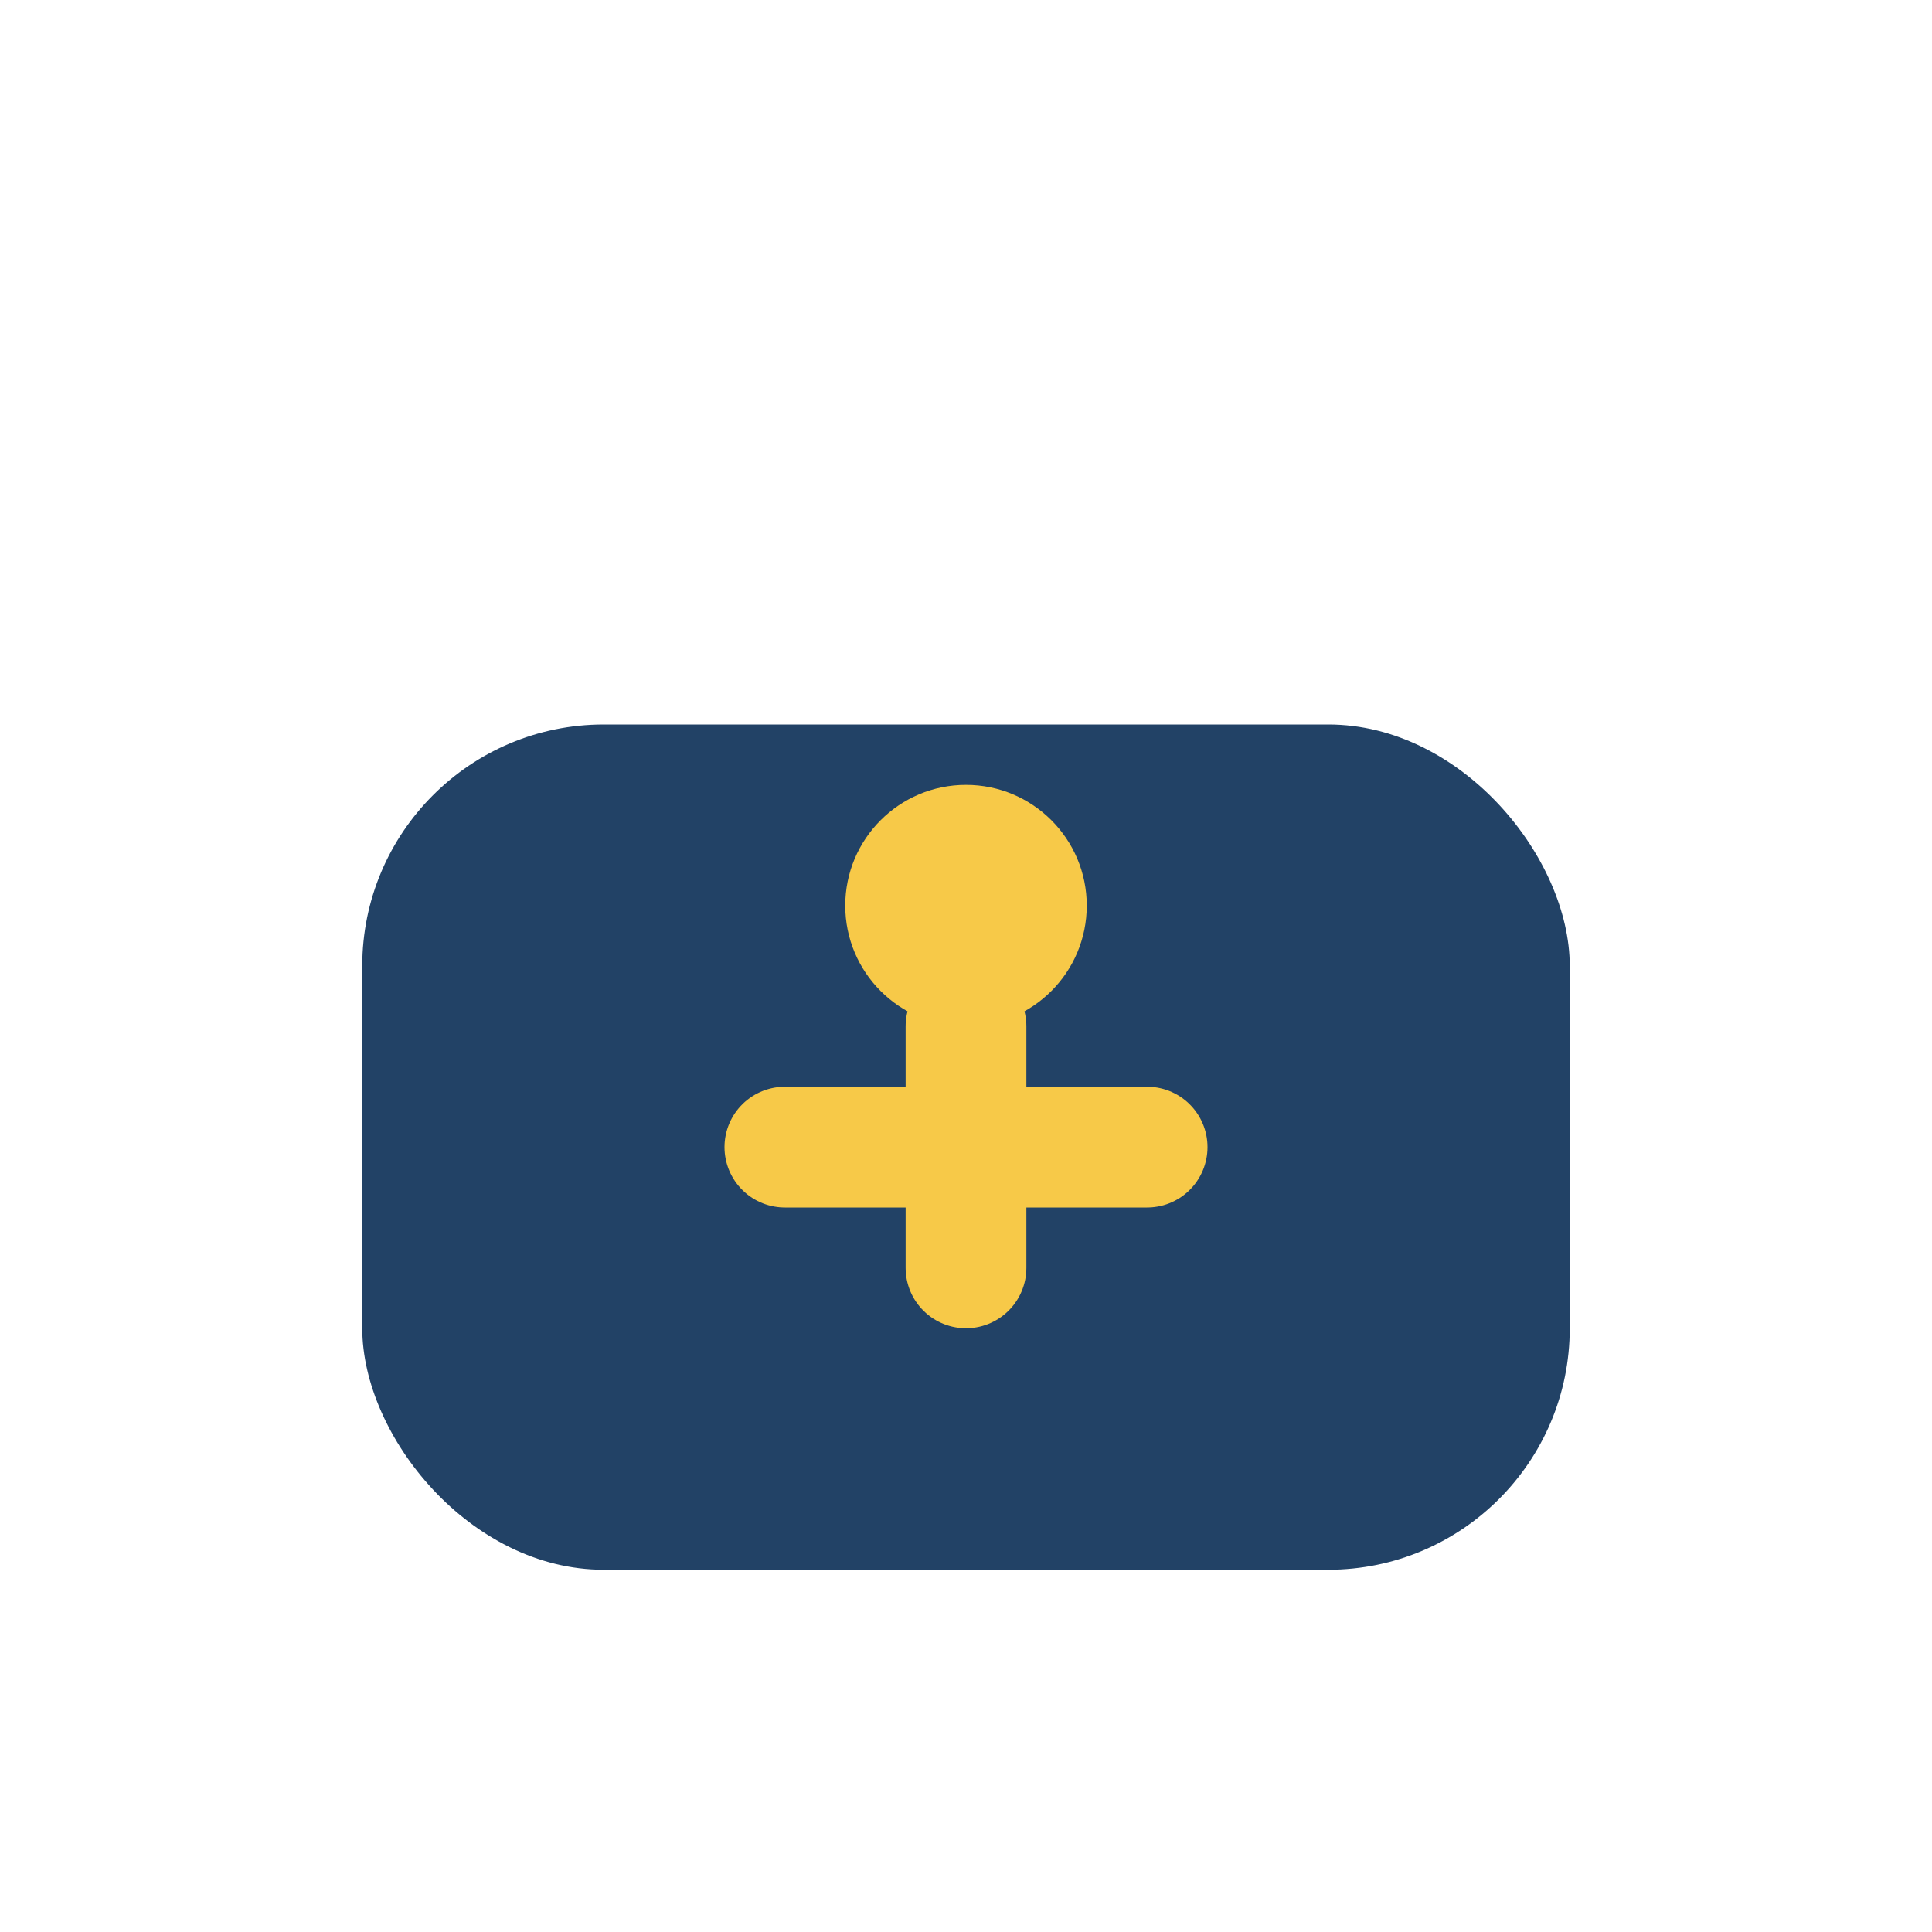
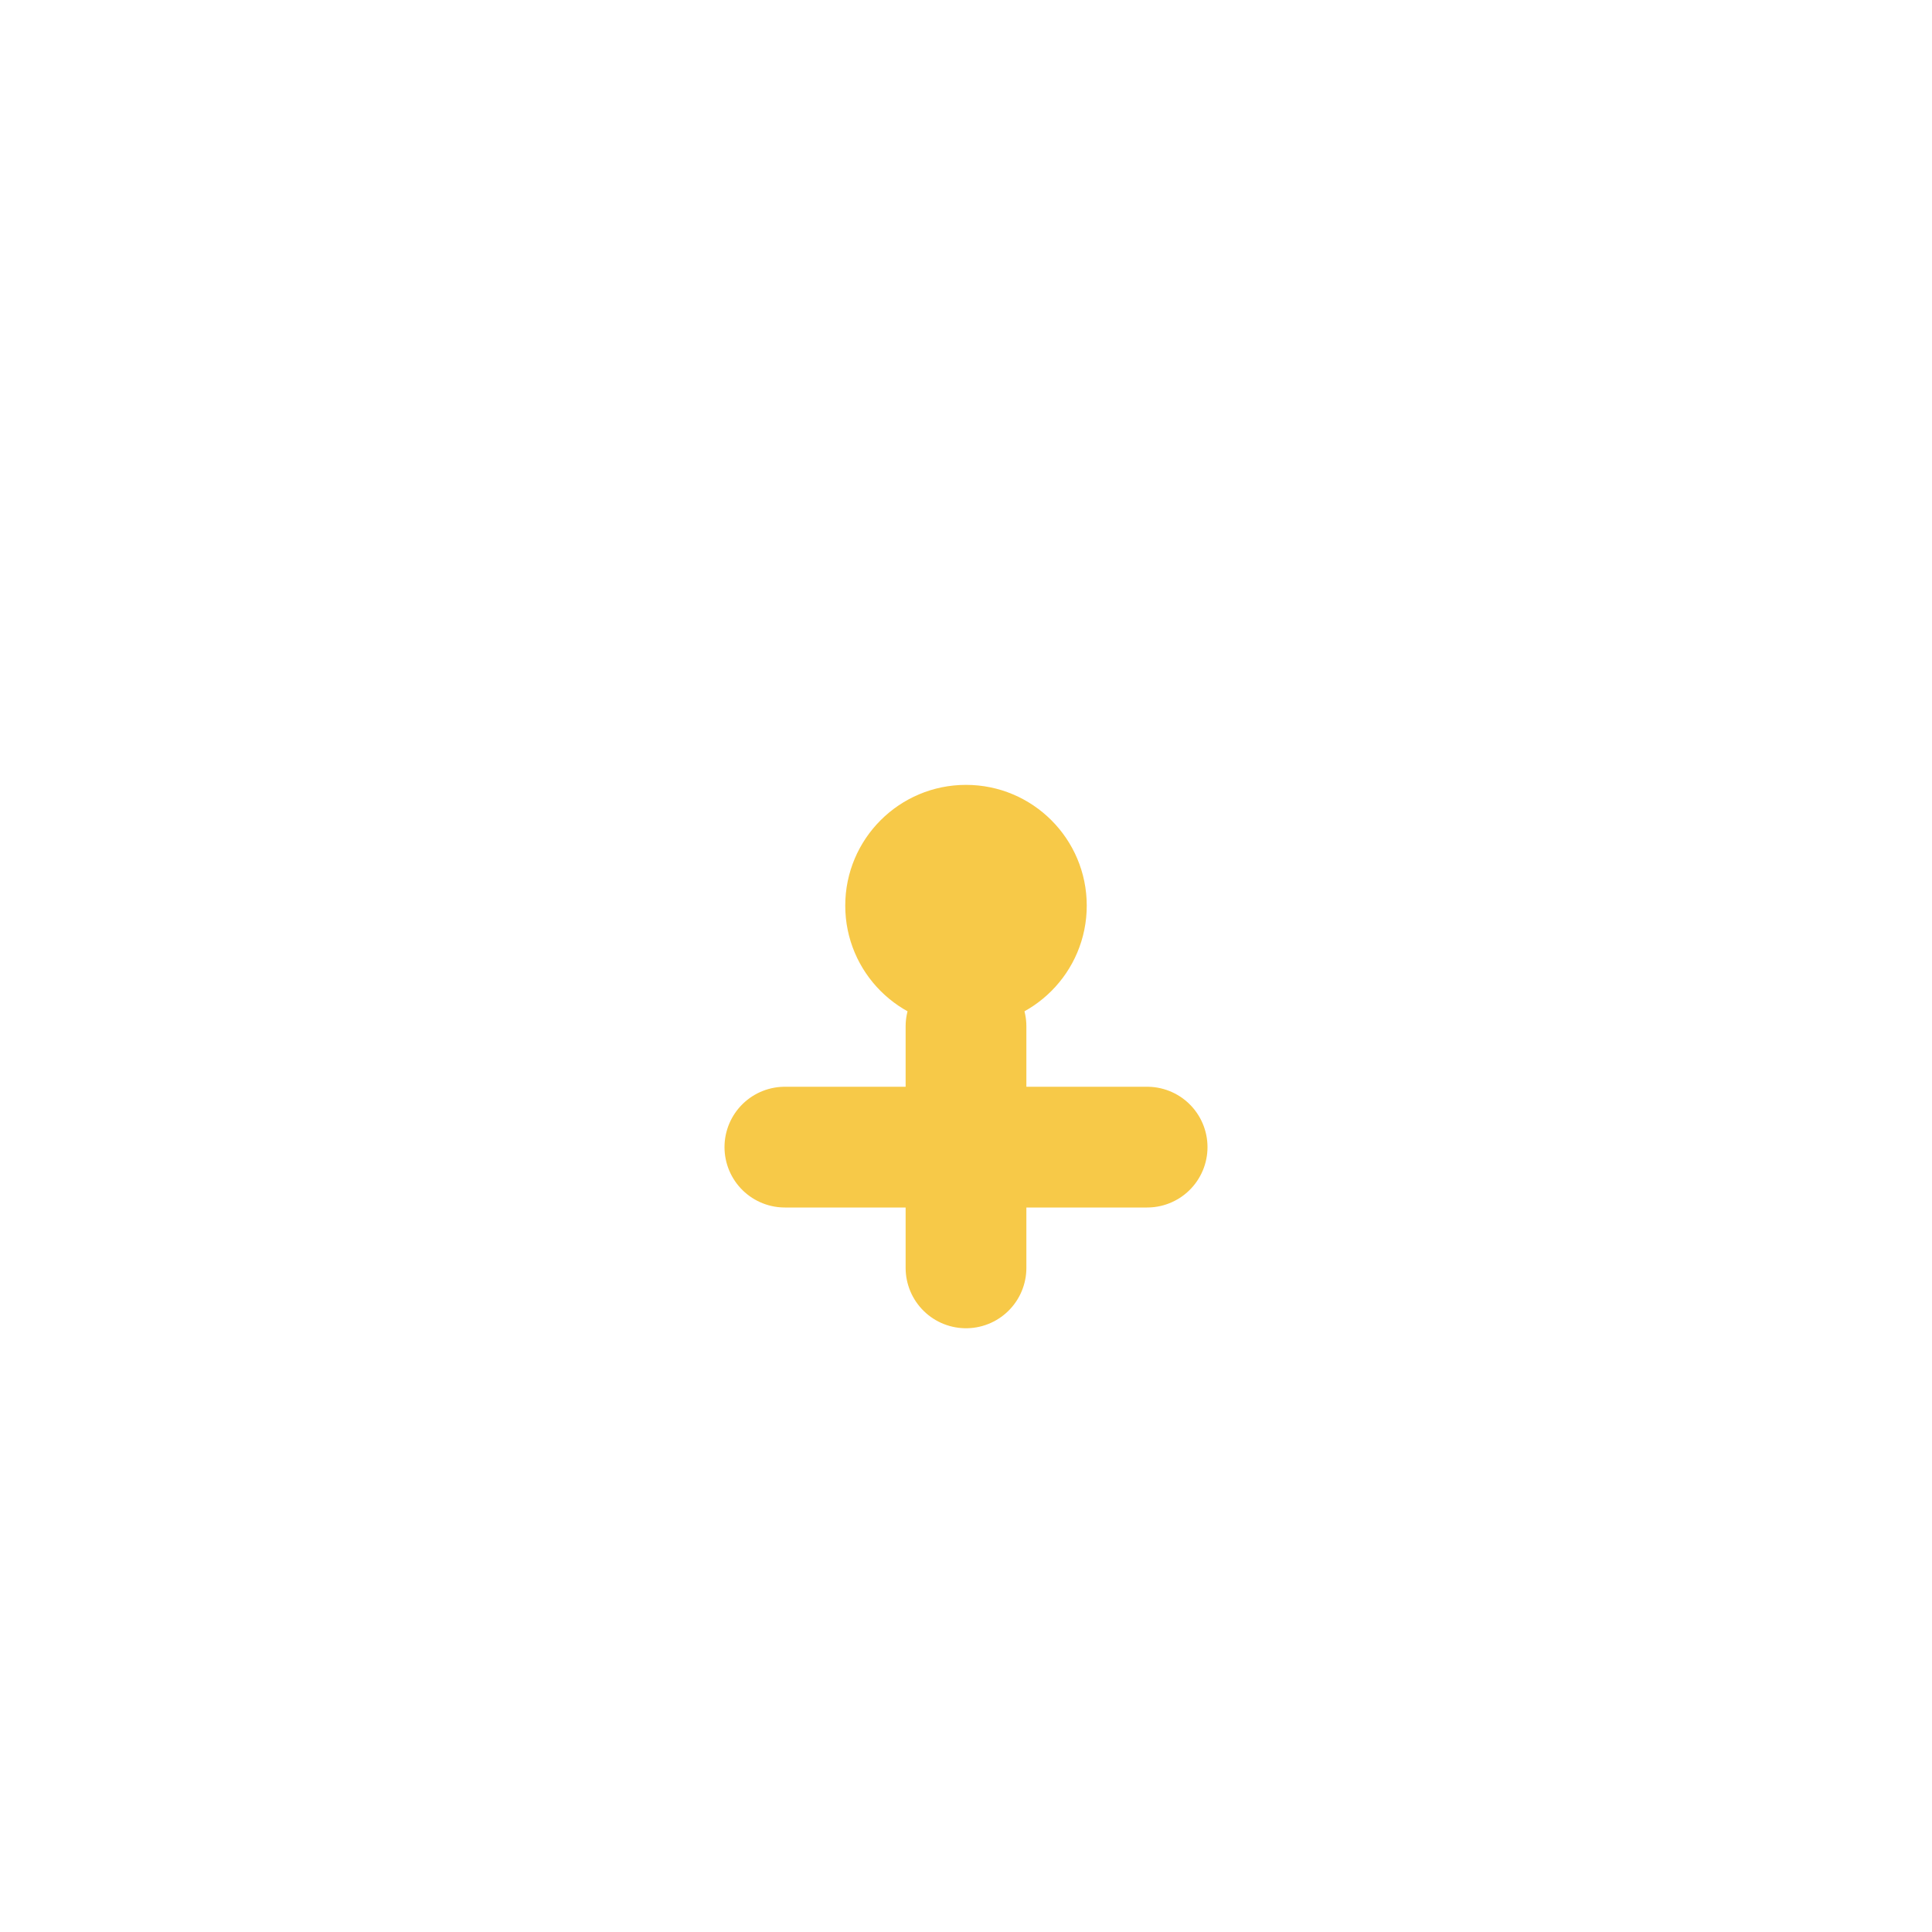
<svg xmlns="http://www.w3.org/2000/svg" width="32" height="32" viewBox="0 0 32 32">
-   <rect x="6" y="12" width="20" height="14" rx="4" fill="#224266" />
  <path d="M16 17v4M13 19h6" stroke="#F7C948" stroke-width="2" stroke-linecap="round" />
  <circle cx="16" cy="15" r="2" fill="#F7C948" />
</svg>